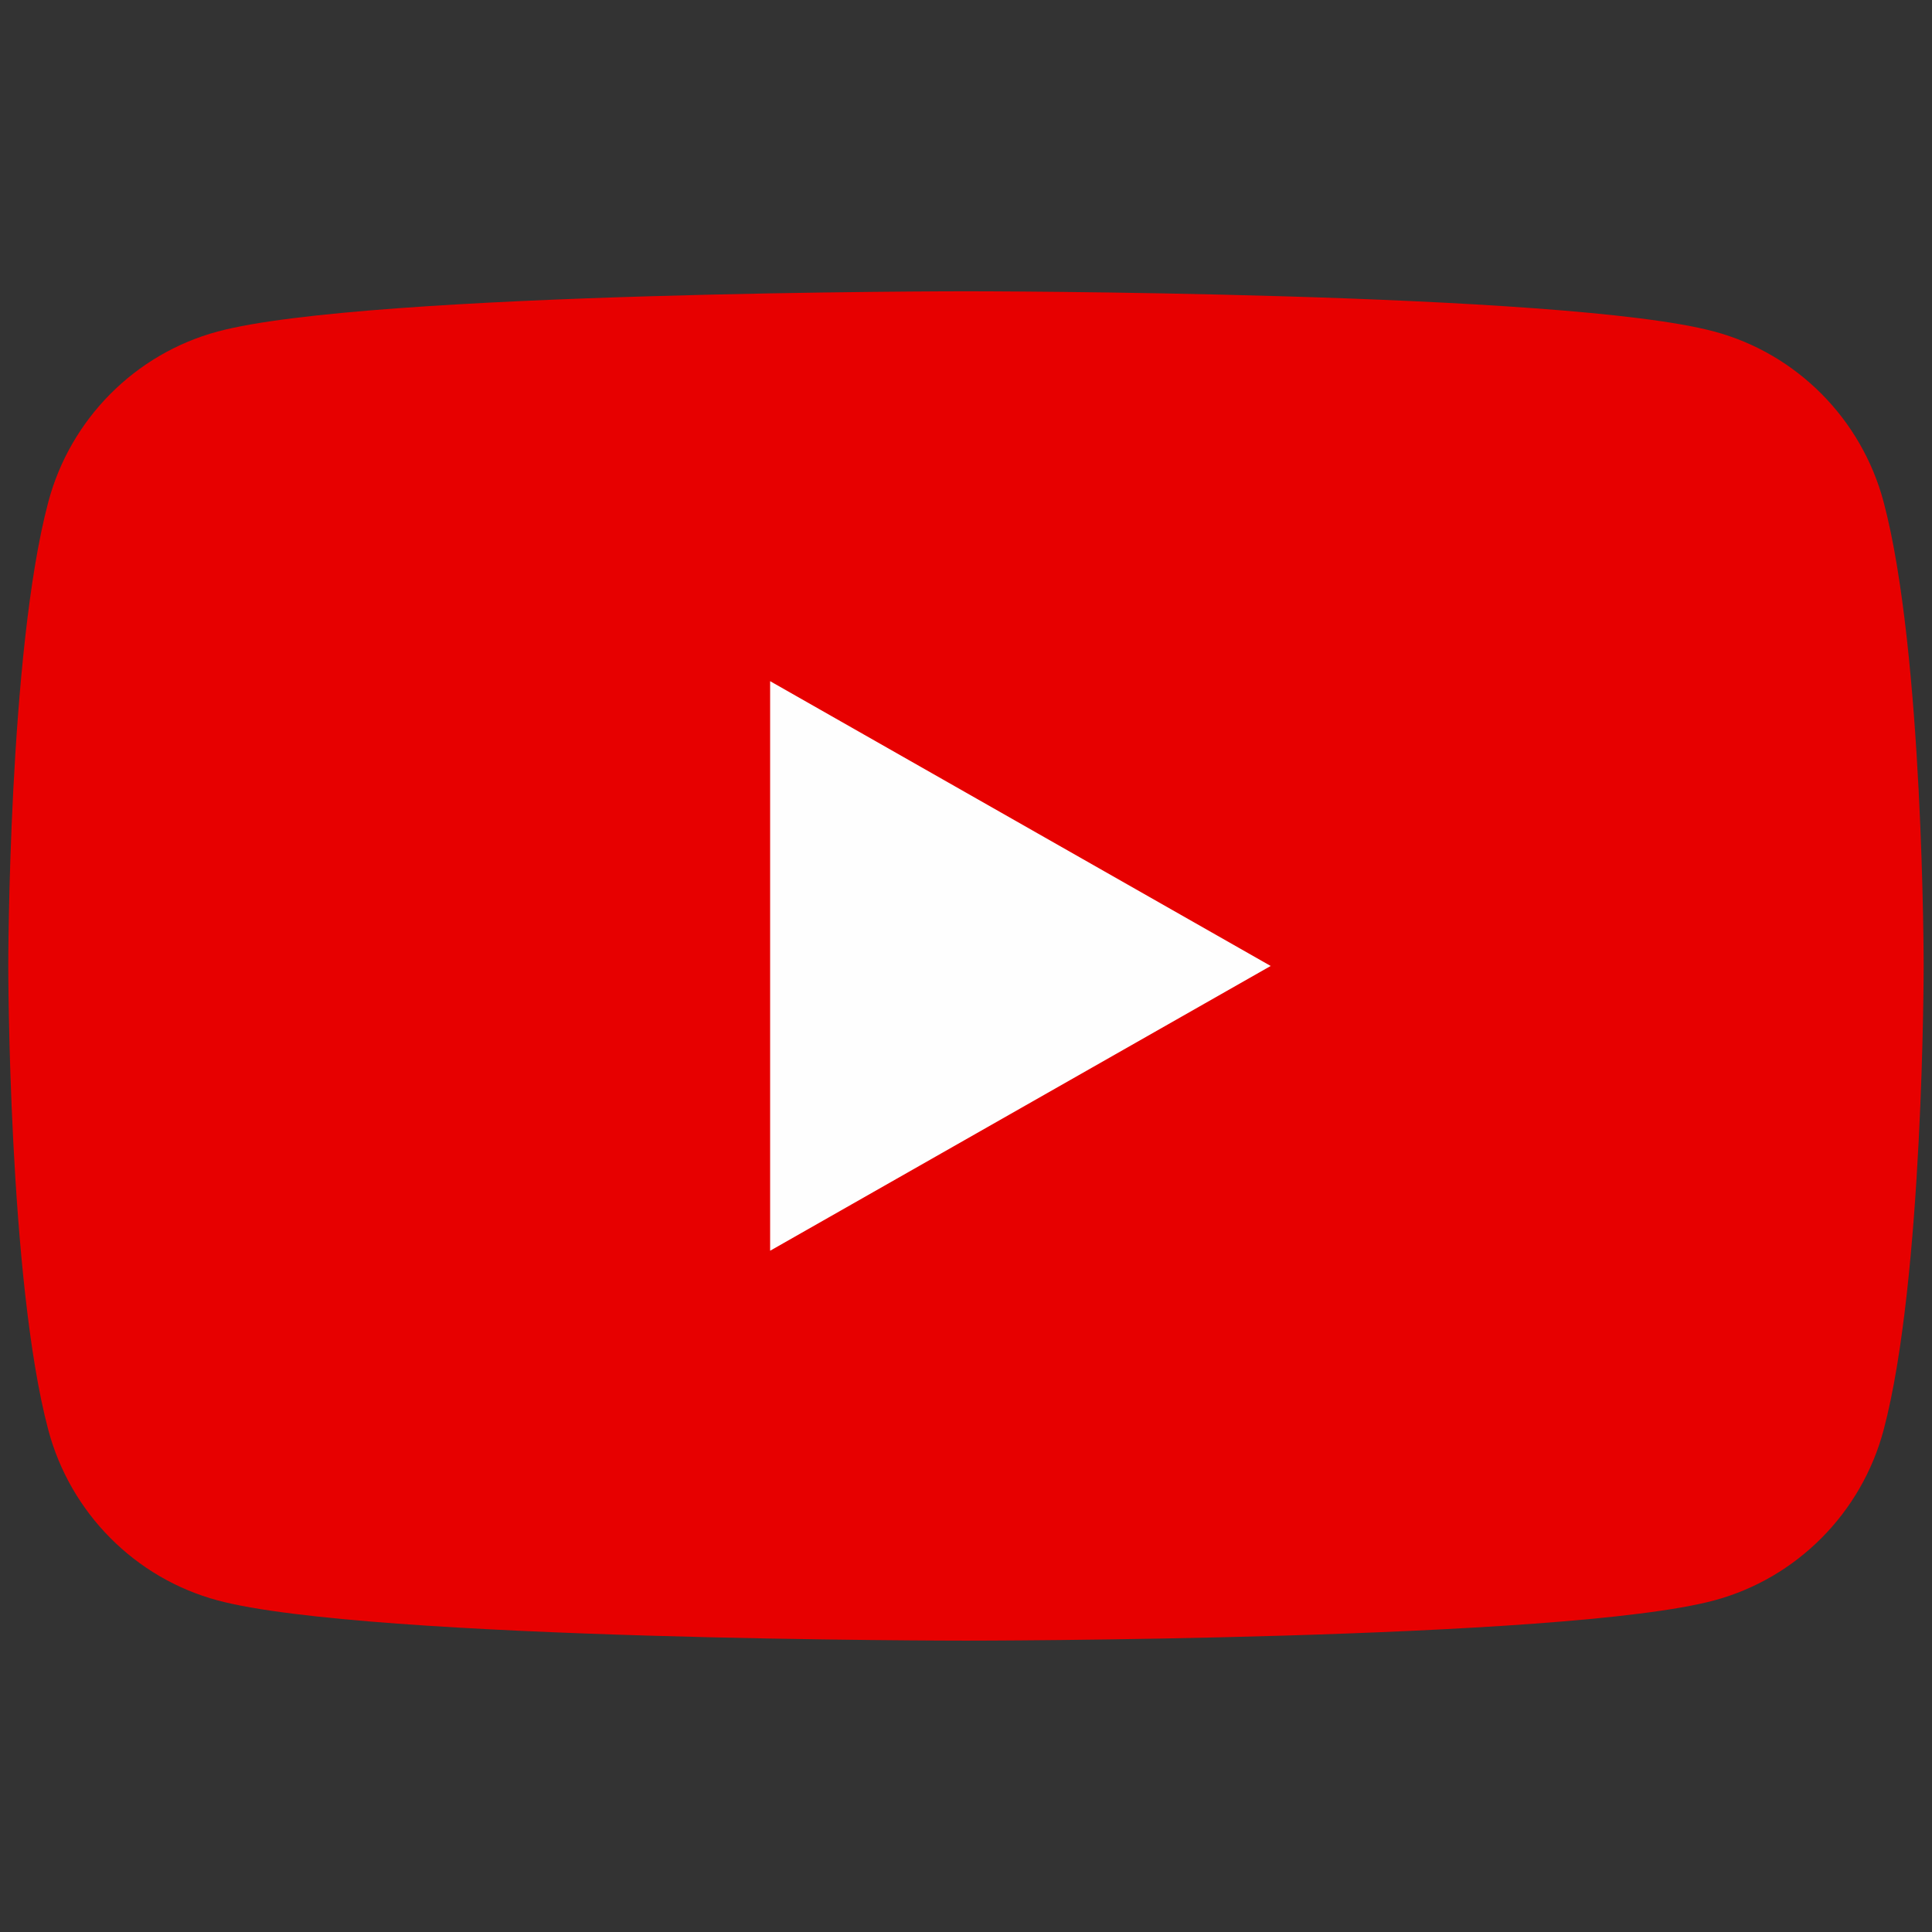
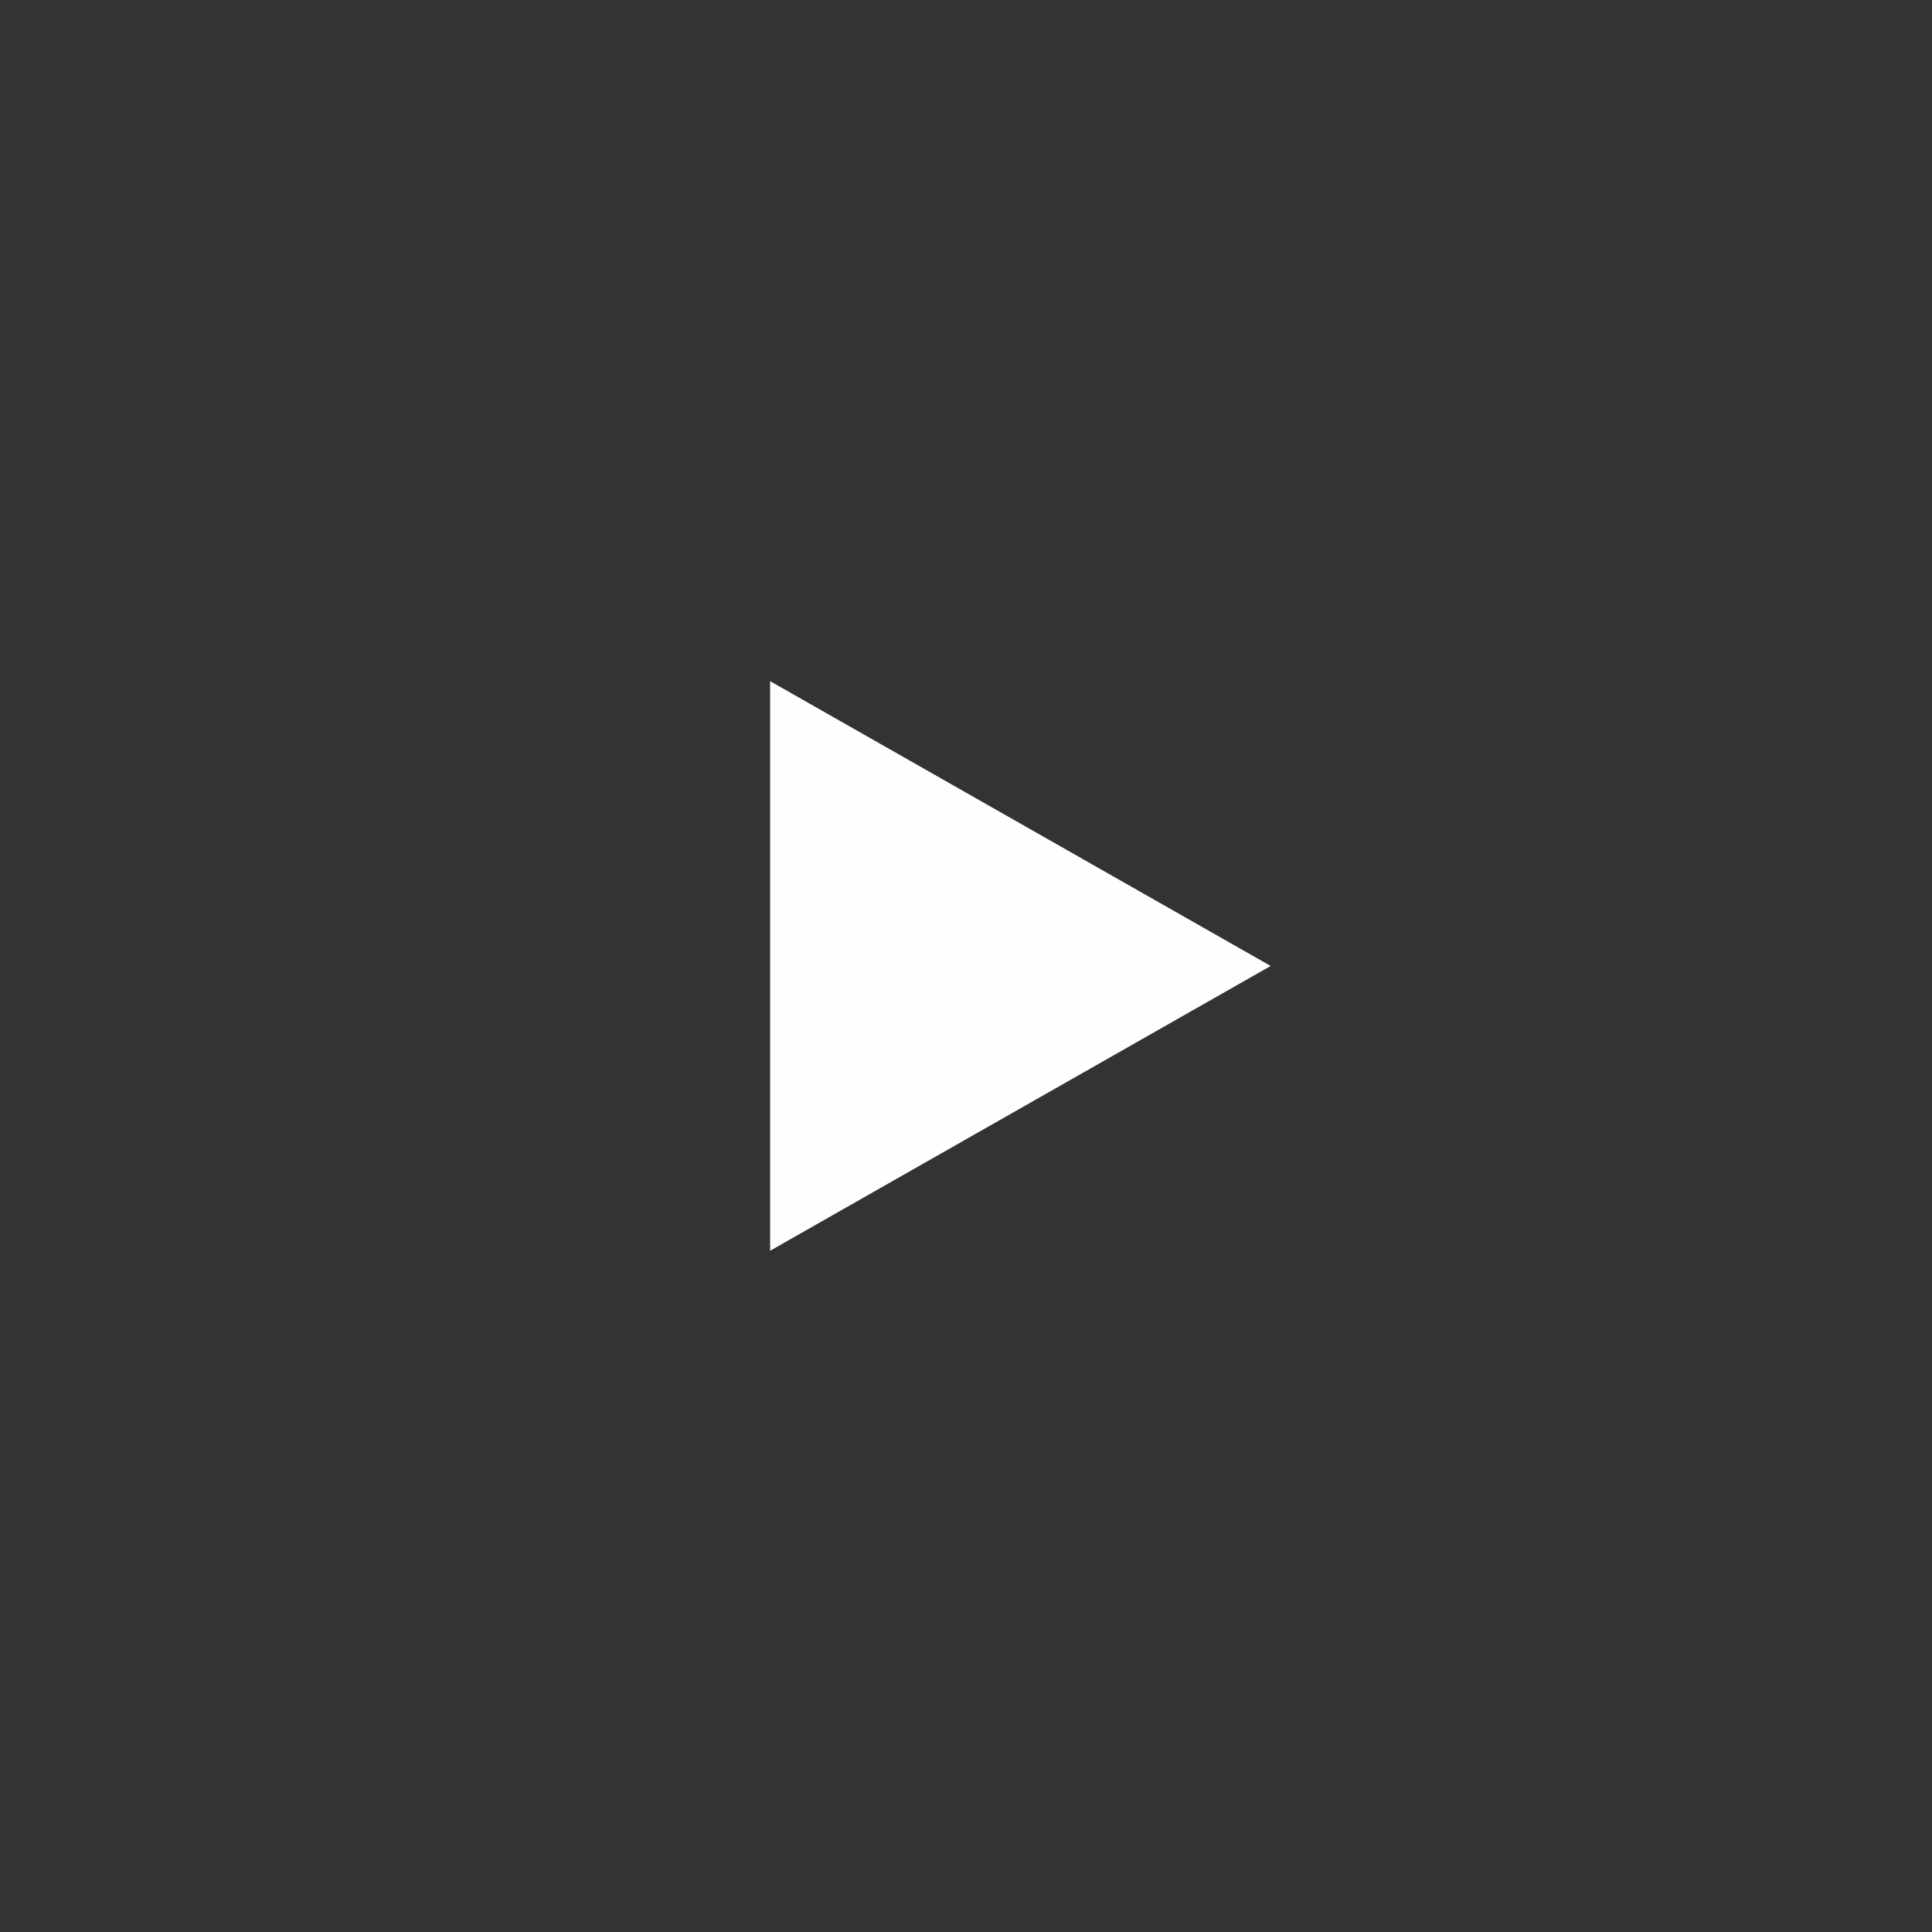
<svg xmlns="http://www.w3.org/2000/svg" id="_レイヤー_1" data-name="レイヤー_1" width="881.9mm" height="881.9mm" version="1.1" viewBox="0 0 2499.9 2499.9">
  <rect x="0" y="0" width="2499.9" height="2499.9" fill="#333333" stroke="none" />
  <defs>
    <style>
      .st0 {
        fill: #e70000;
      }

      .st1 {
        fill: #fefefe;
      }
    </style>
  </defs>
-   <path class="st0" d="M2437.3,649.5c-28.5-107.3-112.5-191.9-219.1-220.5-193.3-52.1-968.3-52.1-968.3-52.1,0,0-775,0-968.3,52.1-106.6,28.7-190.6,113.2-219.1,220.5C10.7,844,10.7,1249.9,10.7,1249.9c0,0,0,405.9,51.8,600.4,28.5,107.3,112.5,191.9,219.1,220.5,193.3,52.1,968.3,52.1,968.3,52.1,0,0,775,0,968.3-52.1,106.6-28.7,190.6-113.2,219.1-220.5,51.8-194.5,51.8-600.4,51.8-600.4,0,0,0-405.9-51.8-600.4Z" />
  <polygon class="st1" points="996.5 1618.4 996.5 881.4 1644.2 1249.9 996.5 1618.4" />
</svg>